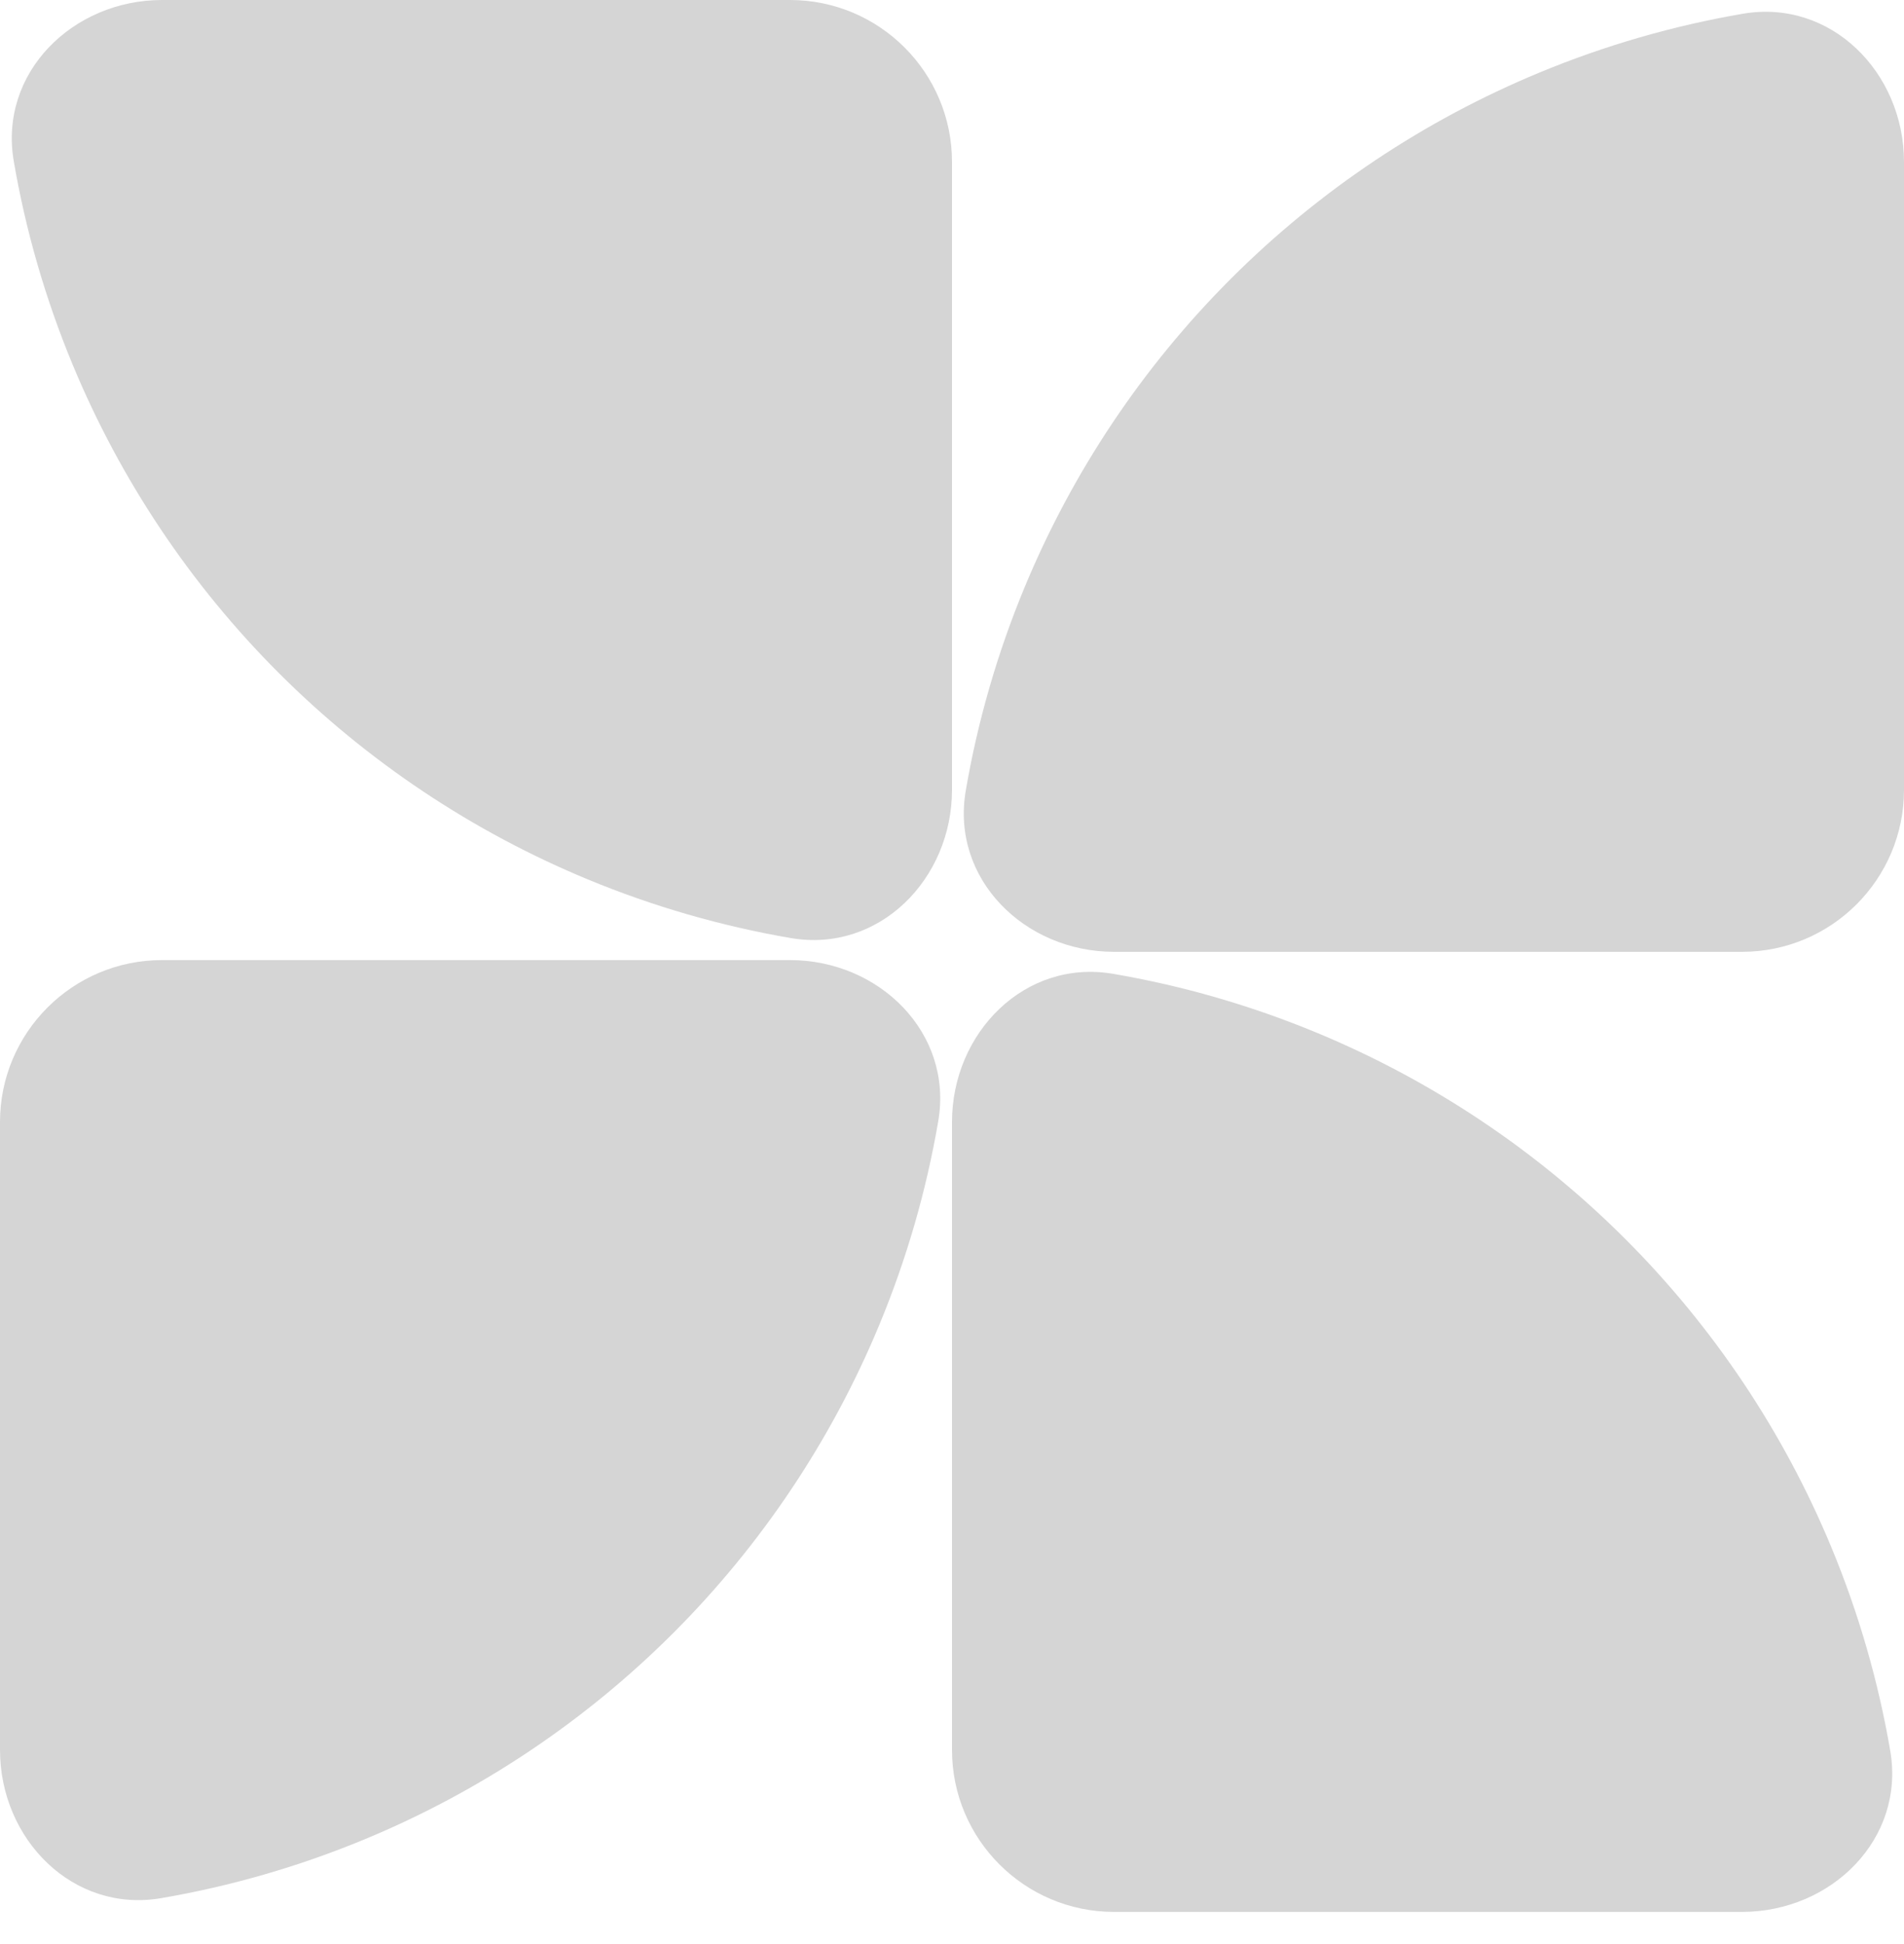
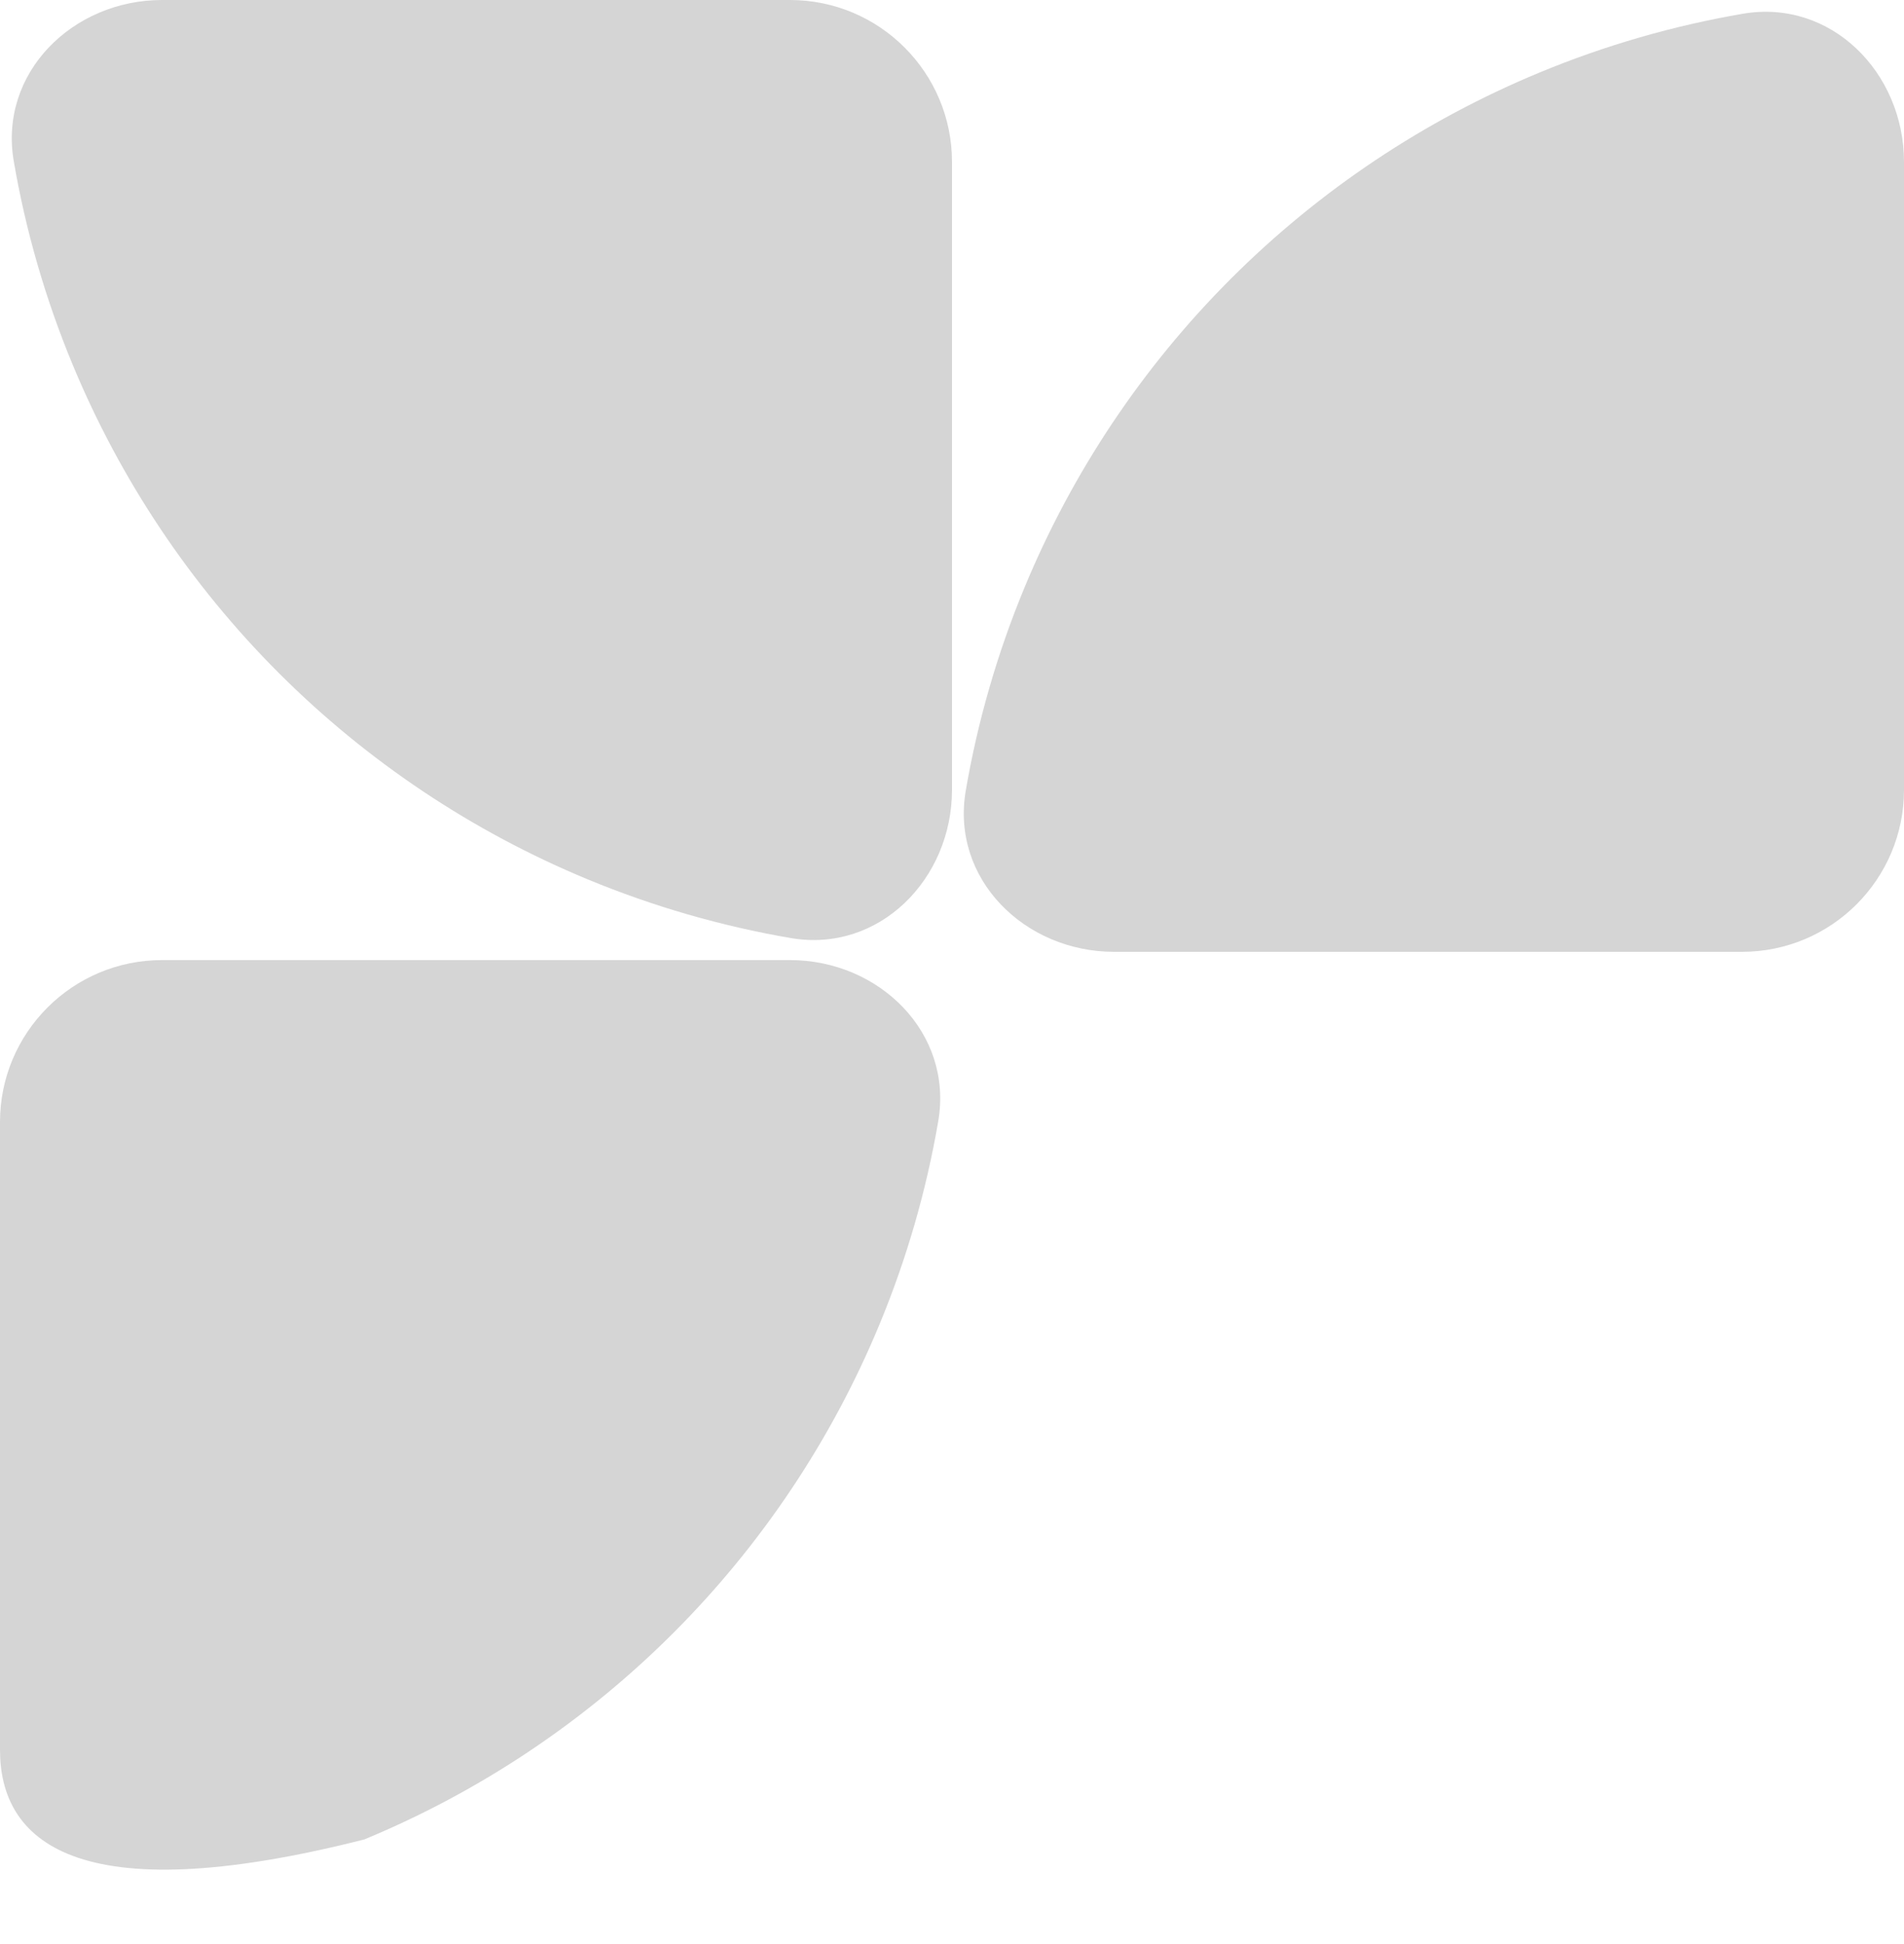
<svg xmlns="http://www.w3.org/2000/svg" width="47" height="48" viewBox="0 0 47 48" fill="none">
  <path d="M23.5 19.5C23.5 21.709 21.697 23.535 19.519 23.16C17.804 22.866 16.123 22.38 14.507 21.711C11.656 20.53 9.065 18.799 6.883 16.617C4.701 14.435 2.97 11.844 1.789 8.993C1.12 7.377 0.634 5.696 0.34 3.981C-0.035 1.804 1.791 7.8281e-08 4 1.74846e-07L19.5 8.52372e-07C21.709 9.48937e-07 23.5 1.791 23.5 4L23.5 19.5Z" fill="#D5D5D5" />
  <path d="M27.5 23.5C25.291 23.5 23.465 21.697 23.84 19.519C24.134 17.804 24.62 16.123 25.289 14.507C26.47 11.656 28.201 9.065 30.383 6.883C32.565 4.701 35.156 2.97 38.007 1.789C39.623 1.12 41.304 0.634 43.019 0.34C45.197 -0.035 47 1.791 47 4L47 19.5C47 21.709 45.209 23.5 43 23.5H27.5Z" fill="#D5D5D5" />
-   <path d="M23.5 27.704C23.5 25.495 25.303 23.669 27.481 24.044C29.196 24.338 30.877 24.824 32.493 25.493C35.344 26.674 37.935 28.405 40.117 30.587C42.299 32.769 44.03 35.36 45.211 38.211C45.88 39.827 46.366 41.508 46.66 43.223C47.035 45.401 45.209 47.204 43 47.204L27.5 47.204C25.291 47.204 23.5 45.413 23.5 43.204V27.704Z" fill="#D5D5D5" />
-   <path d="M19.5 23.704C21.709 23.704 23.535 25.508 23.16 27.685C22.866 29.4 22.38 31.081 21.711 32.697C20.53 35.548 18.799 38.139 16.617 40.321C14.435 42.503 11.844 44.234 8.993 45.415C7.377 46.084 5.696 46.57 3.981 46.864C1.804 47.239 7.8281e-08 45.413 1.74846e-07 43.204L8.52372e-07 27.704C9.48937e-07 25.495 1.791 23.704 4 23.704H19.5Z" fill="#D5D5D5" />
+   <path d="M19.5 23.704C21.709 23.704 23.535 25.508 23.16 27.685C22.866 29.4 22.38 31.081 21.711 32.697C20.53 35.548 18.799 38.139 16.617 40.321C14.435 42.503 11.844 44.234 8.993 45.415C1.804 47.239 7.8281e-08 45.413 1.74846e-07 43.204L8.52372e-07 27.704C9.48937e-07 25.495 1.791 23.704 4 23.704H19.5Z" fill="#D5D5D5" />
</svg>